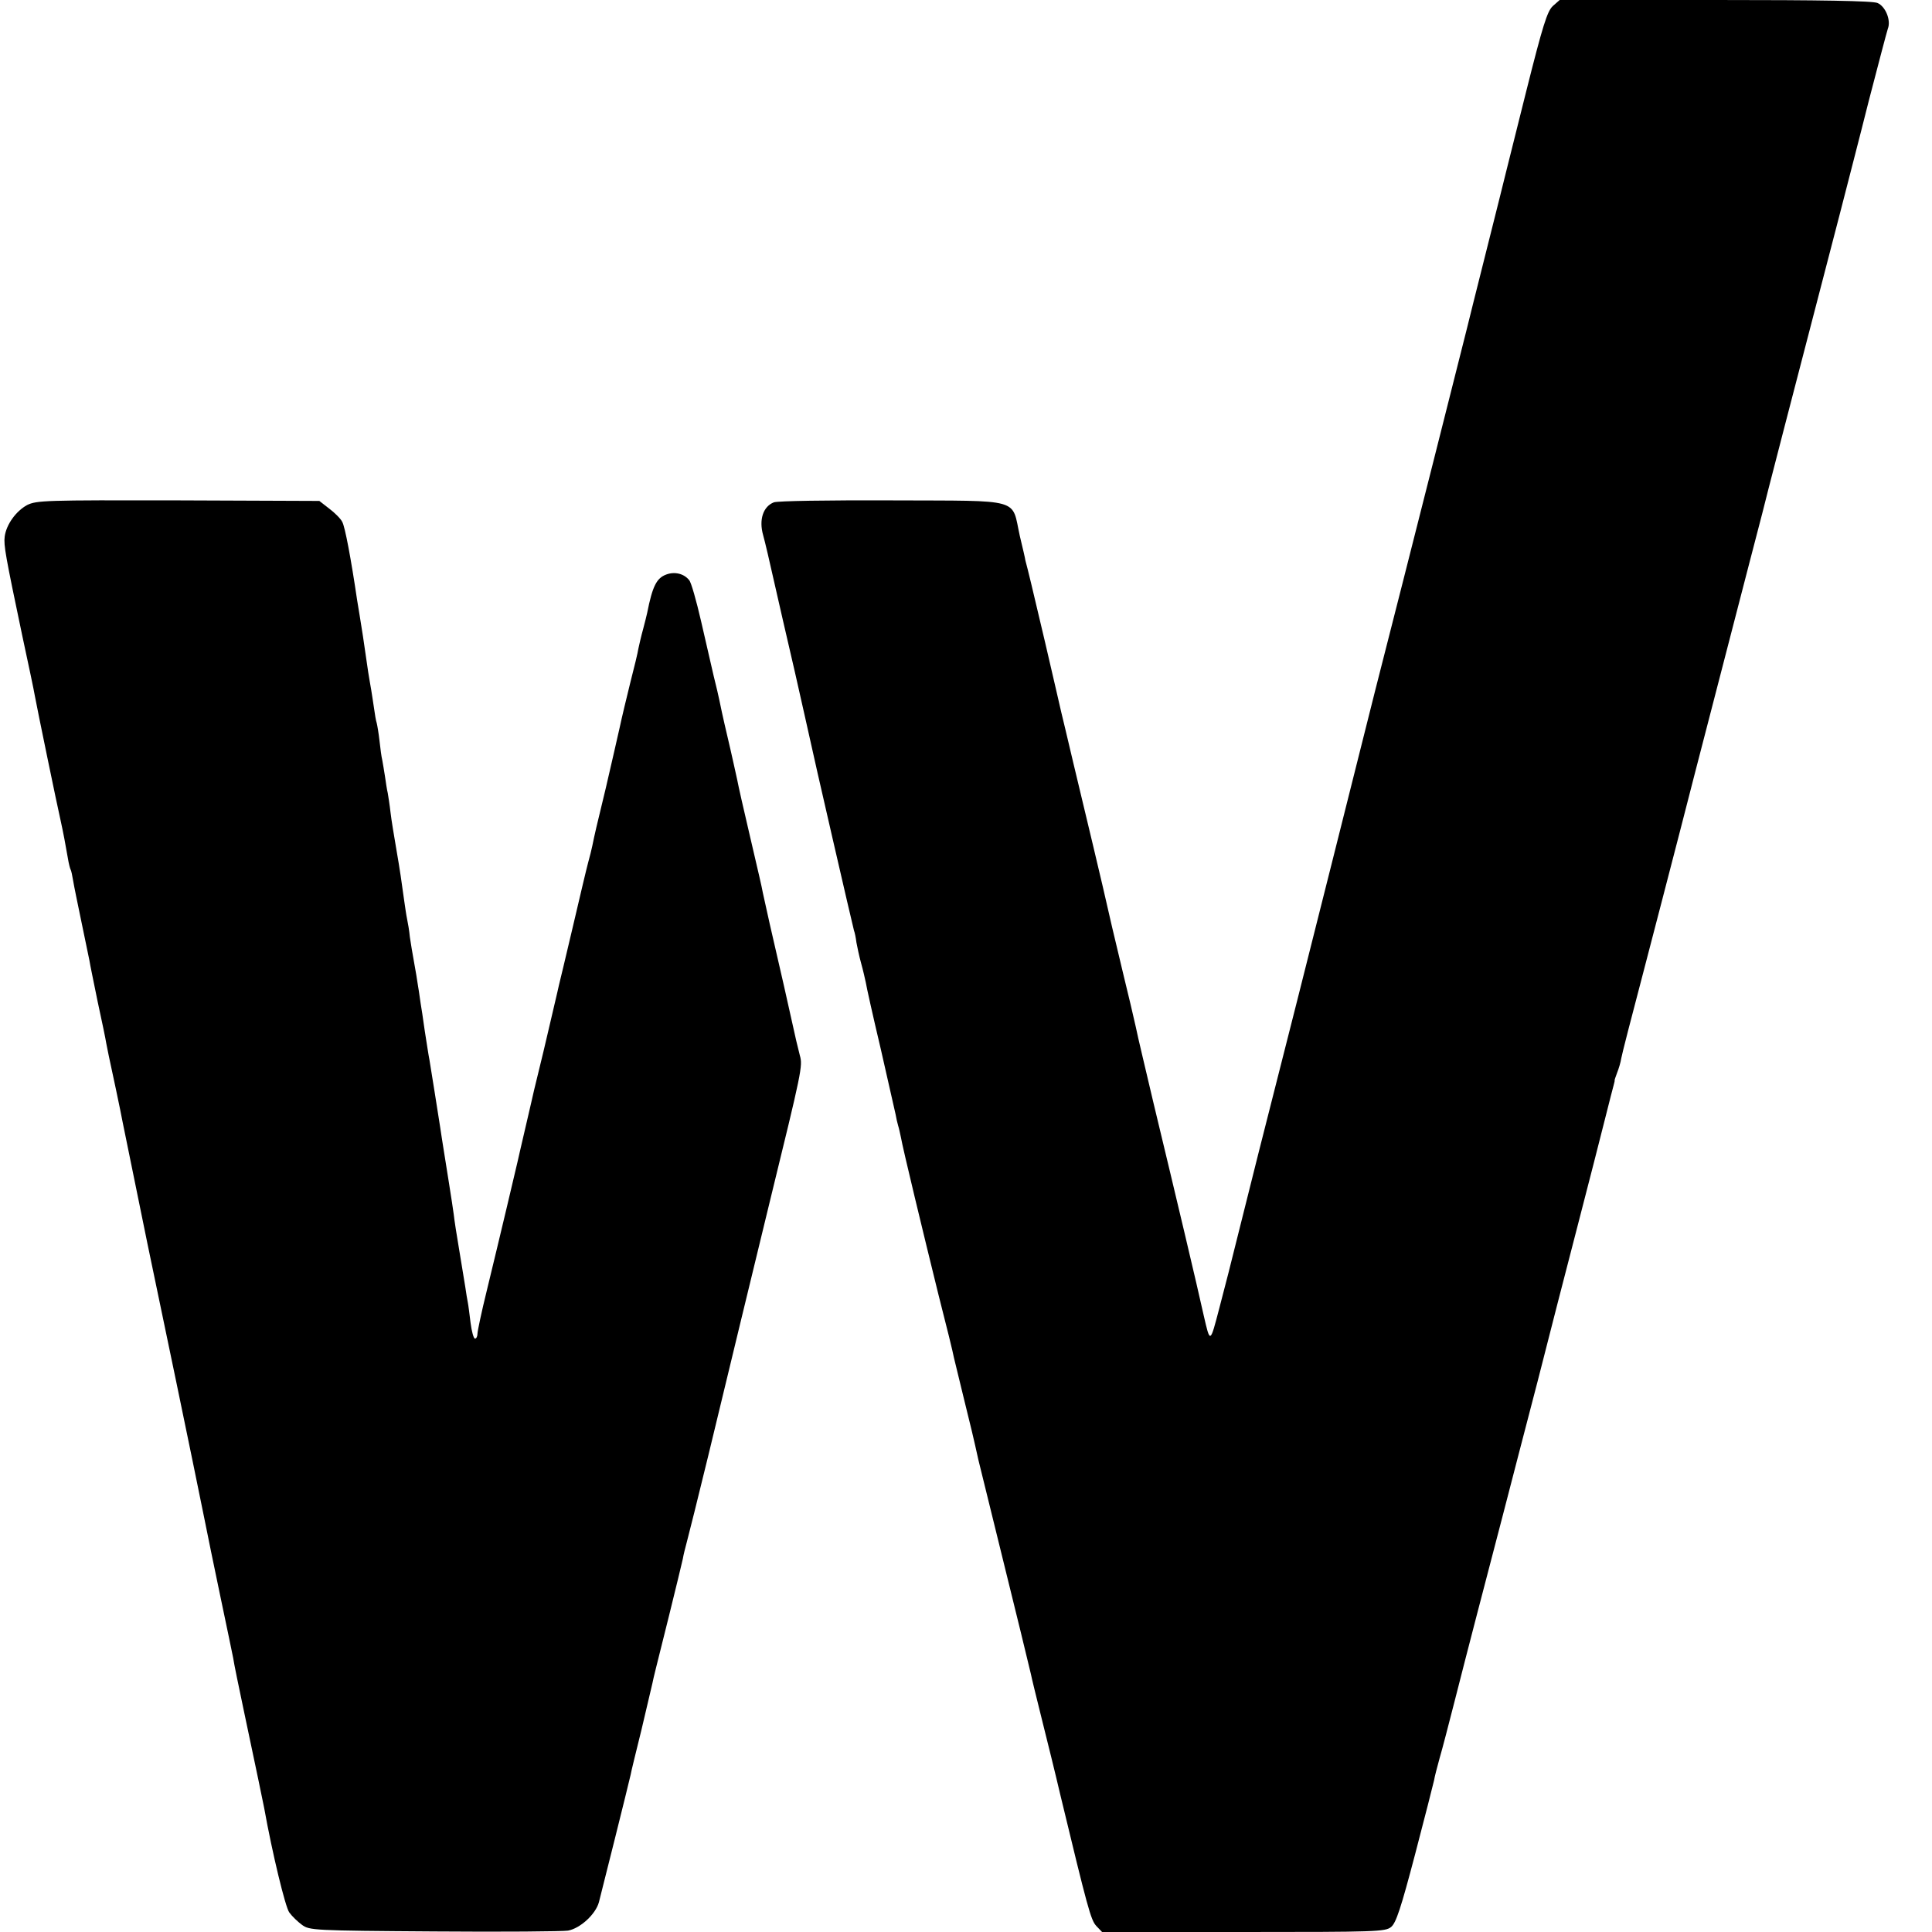
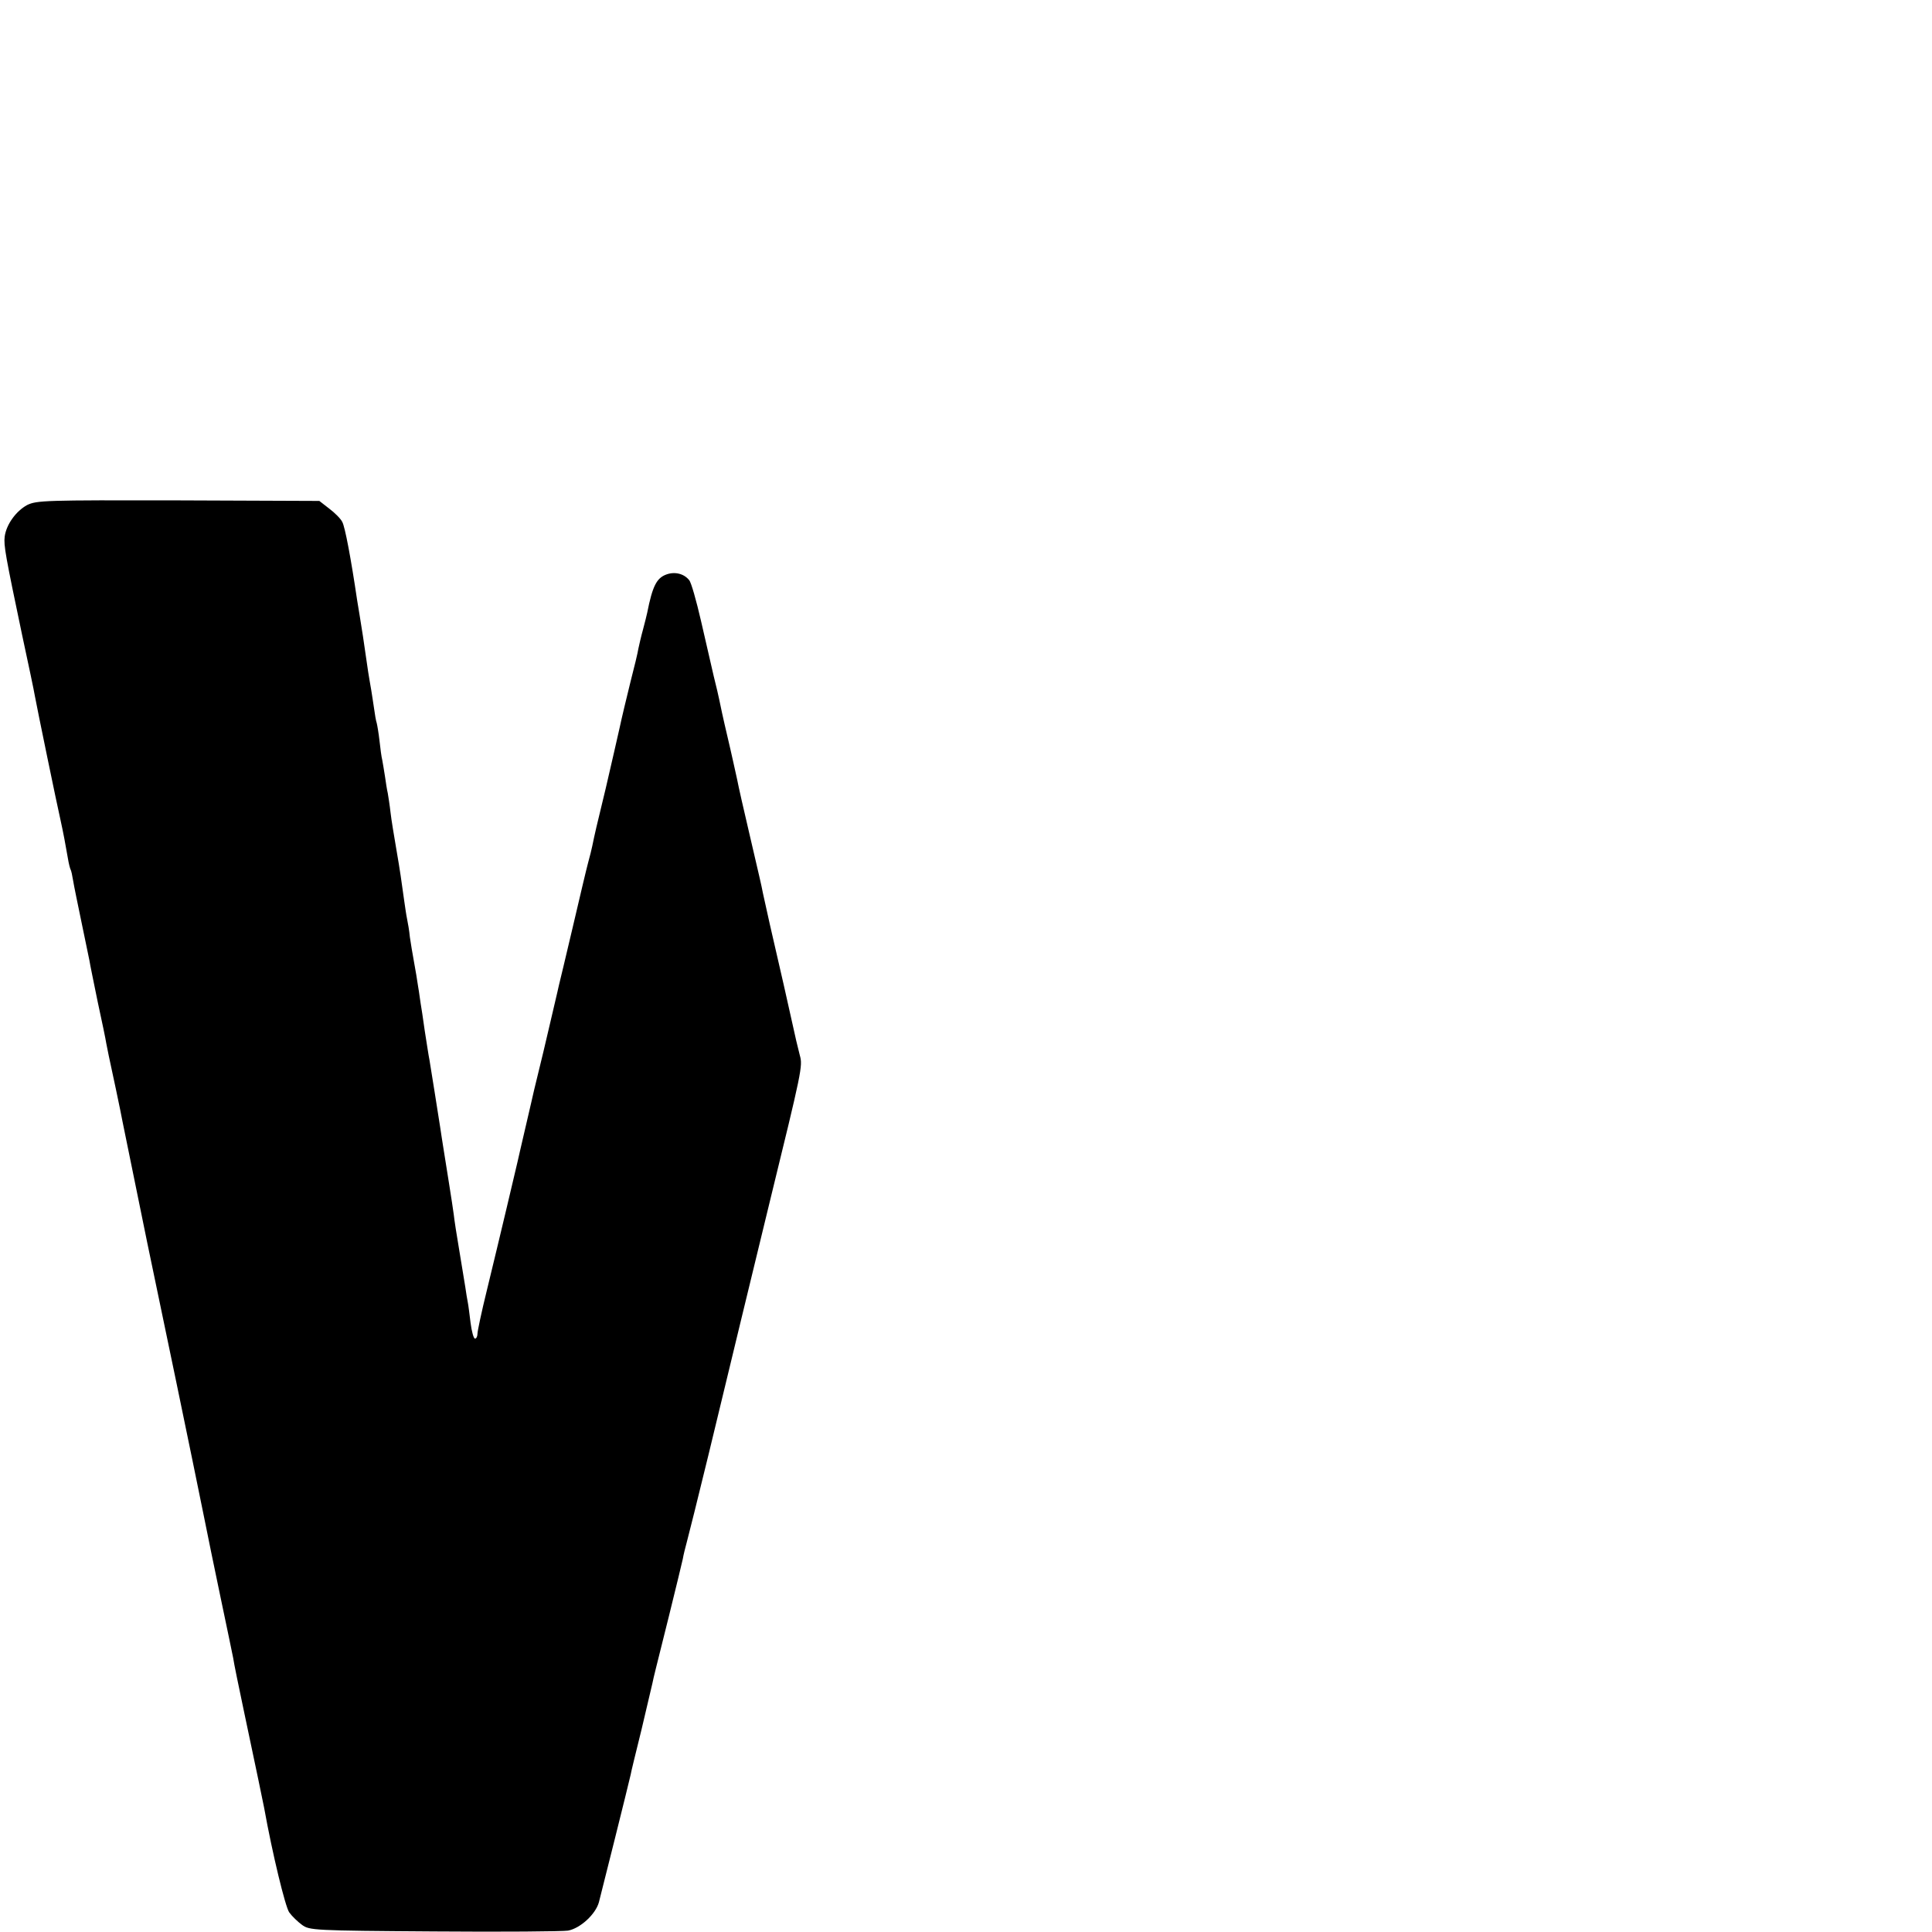
<svg xmlns="http://www.w3.org/2000/svg" version="1.0" width="700pt" height="700pt" viewBox="0 0 700 700" preserveAspectRatio="xMidYMid meet">
  <g transform="translate(0,700) scale(0.1,-0.1)" fill="#000000" stroke="none">
-     <path d="M5626 6978 c-20 -19 -36 -69 -96 -308 -39 -157 -73 -292 -75 -300 -2 -8 -33 -134 -70 -280 -37 -146 -68 -272 -70 -280 -5 -21 -216 -857 -332 -1310 -52 -206 -96 -382 -98 -390 -2 -8 -85 -339 -185 -735 -101 -396 -198 -781 -216 -855 -18 -74 -48 -191 -66 -259 -34 -130 -33 -130 -57 -26 -24 109 -98 421 -182 770 -27 116 -57 239 -64 275 -8 36 -28 121 -45 190 -25 103 -59 248 -75 320 -4 18 -51 216 -106 445 -22 94 -42 177 -44 185 -2 8 -28 123 -59 255 -48 204 -61 258 -71 295 0 3 -9 43 -20 88 -31 139 14 127 -459 129 -242 1 -417 -2 -432 -7 -39 -15 -55 -63 -39 -119 7 -25 24 -98 38 -161 14 -63 49 -214 77 -335 27 -121 52 -229 54 -240 9 -45 156 -683 160 -696 3 -8 7 -27 9 -44 3 -16 10 -50 17 -75 7 -25 14 -56 17 -70 2 -14 26 -122 54 -240 27 -118 51 -225 54 -238 2 -12 6 -30 9 -40 3 -9 7 -28 10 -42 7 -41 82 -351 136 -570 29 -113 54 -215 56 -228 3 -12 18 -75 34 -140 25 -100 39 -159 55 -232 2 -8 31 -125 64 -260 75 -303 120 -489 126 -515 2 -11 20 -85 40 -165 20 -80 50 -201 66 -270 100 -415 111 -456 131 -478 l21 -22 513 0 c479 0 513 1 534 18 18 14 36 69 87 263 35 134 66 255 69 269 2 14 12 50 20 80 9 30 33 123 54 205 48 189 106 411 175 675 29 113 86 331 126 485 39 154 104 406 144 560 40 154 85 330 100 390 15 61 30 117 32 125 2 8 4 15 3 15 -1 0 3 12 9 28 6 15 13 38 15 52 2 13 38 153 80 312 41 158 101 387 132 508 31 121 81 315 111 430 120 463 184 711 188 725 4 19 119 463 281 1085 24 94 72 278 105 410 34 131 65 249 69 261 12 30 -8 80 -37 93 -16 8 -208 11 -588 11 l-564 0 -25 -22z" />
    <path d="M98 5170 c-40 -22 -75 -70 -81 -114 -4 -32 3 -70 63 -356 23 -107 44 -206 46 -220 8 -44 82 -403 93 -450 11 -50 18 -88 27 -140 3 -19 8 -38 10 -41 2 -3 6 -21 9 -40 3 -19 17 -86 30 -149 13 -63 26 -126 29 -140 2 -14 16 -81 30 -150 15 -69 29 -136 31 -150 3 -14 7 -34 9 -45 7 -31 46 -215 50 -239 4 -21 82 -401 90 -441 46 -219 167 -801 206 -995 10 -52 37 -181 59 -287 22 -105 43 -205 46 -221 2 -16 20 -103 39 -193 46 -217 67 -319 73 -349 30 -167 77 -360 91 -379 10 -14 31 -34 46 -45 27 -20 41 -21 479 -24 249 -2 467 0 485 3 44 8 100 59 112 103 9 34 107 426 115 462 1 8 19 81 39 162 19 80 37 157 40 170 6 29 6 27 60 244 25 100 47 193 50 206 2 13 9 41 15 63 6 22 41 162 77 310 67 277 174 721 224 925 115 470 119 488 108 526 -5 20 -11 44 -13 53 -2 9 -22 99 -45 201 -43 185 -68 297 -76 335 -6 32 -11 51 -49 215 -20 85 -40 173 -44 195 -5 22 -20 92 -35 155 -15 63 -28 124 -30 135 -2 11 -11 49 -20 85 -8 36 -29 126 -46 200 -17 74 -36 141 -43 148 -19 24 -53 32 -84 20 -34 -13 -49 -42 -68 -138 -2 -8 -8 -35 -15 -60 -7 -25 -14 -56 -17 -70 -2 -14 -15 -68 -29 -122 -13 -53 -31 -127 -39 -165 -8 -37 -31 -135 -50 -218 -35 -144 -40 -166 -49 -210 -2 -11 -9 -38 -15 -60 -6 -22 -31 -128 -56 -235 -25 -107 -48 -202 -50 -210 -2 -8 -8 -37 -15 -65 -6 -27 -25 -106 -41 -175 -17 -69 -32 -132 -34 -140 -2 -8 -15 -67 -30 -130 -15 -63 -28 -122 -30 -130 -4 -18 -65 -276 -111 -465 -19 -77 -34 -148 -34 -157 0 -10 -4 -18 -9 -18 -5 0 -12 26 -16 57 -4 32 -8 65 -10 74 -2 9 -6 34 -9 55 -4 22 -13 82 -22 134 -9 52 -18 111 -20 130 -4 32 -29 187 -39 250 -2 14 -7 43 -10 65 -11 69 -31 198 -39 245 -3 14 -10 61 -17 105 -6 44 -13 89 -15 100 -2 11 -5 38 -9 60 -3 22 -10 63 -15 90 -5 28 -12 68 -15 90 -2 22 -7 51 -10 65 -3 14 -7 42 -10 63 -11 79 -15 109 -29 190 -8 47 -18 106 -21 133 -3 27 -8 58 -10 70 -3 12 -7 39 -10 60 -3 21 -8 48 -10 60 -3 11 -7 43 -10 70 -3 27 -8 56 -10 64 -3 8 -7 33 -10 55 -3 22 -8 51 -10 65 -3 14 -7 43 -11 65 -3 22 -12 81 -19 130 -8 50 -17 108 -21 130 -22 149 -44 267 -54 284 -5 11 -27 33 -47 48 l-36 28 -511 2 c-484 1 -513 0 -548 -17z" />
  </g>
</svg>